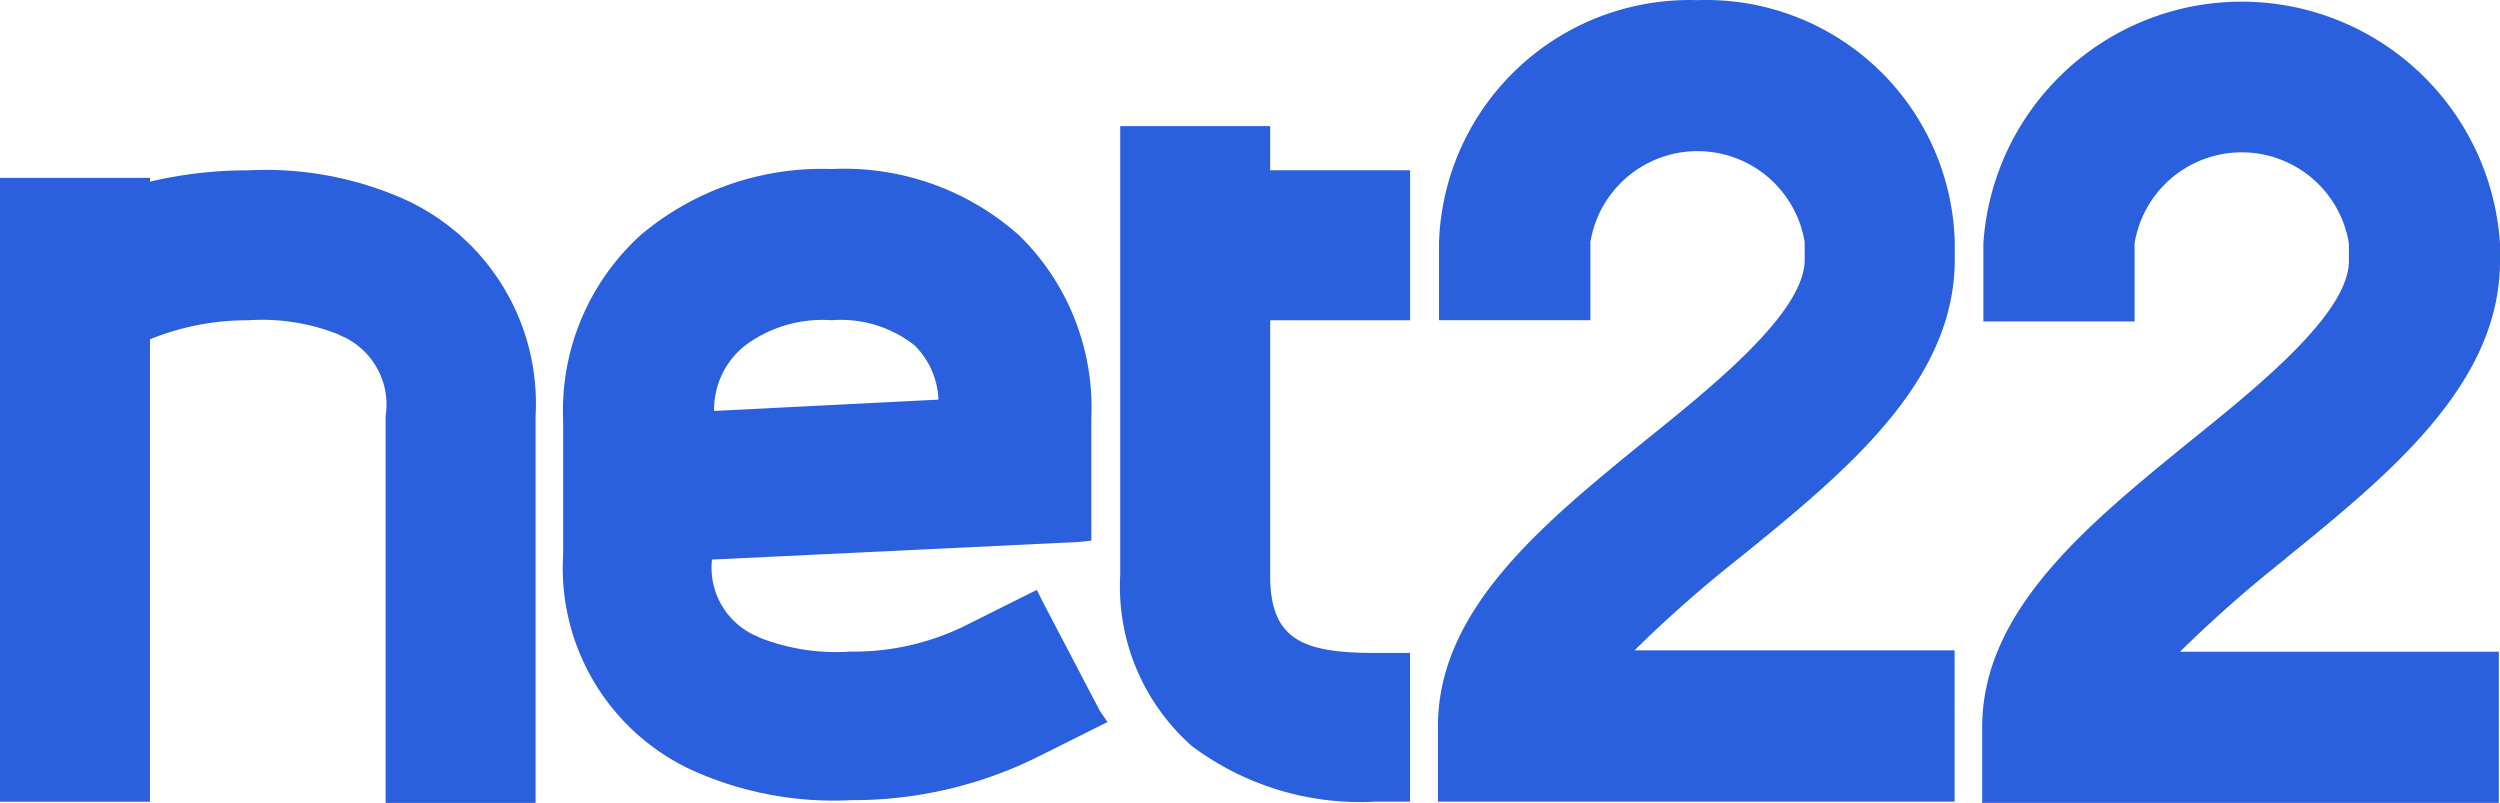
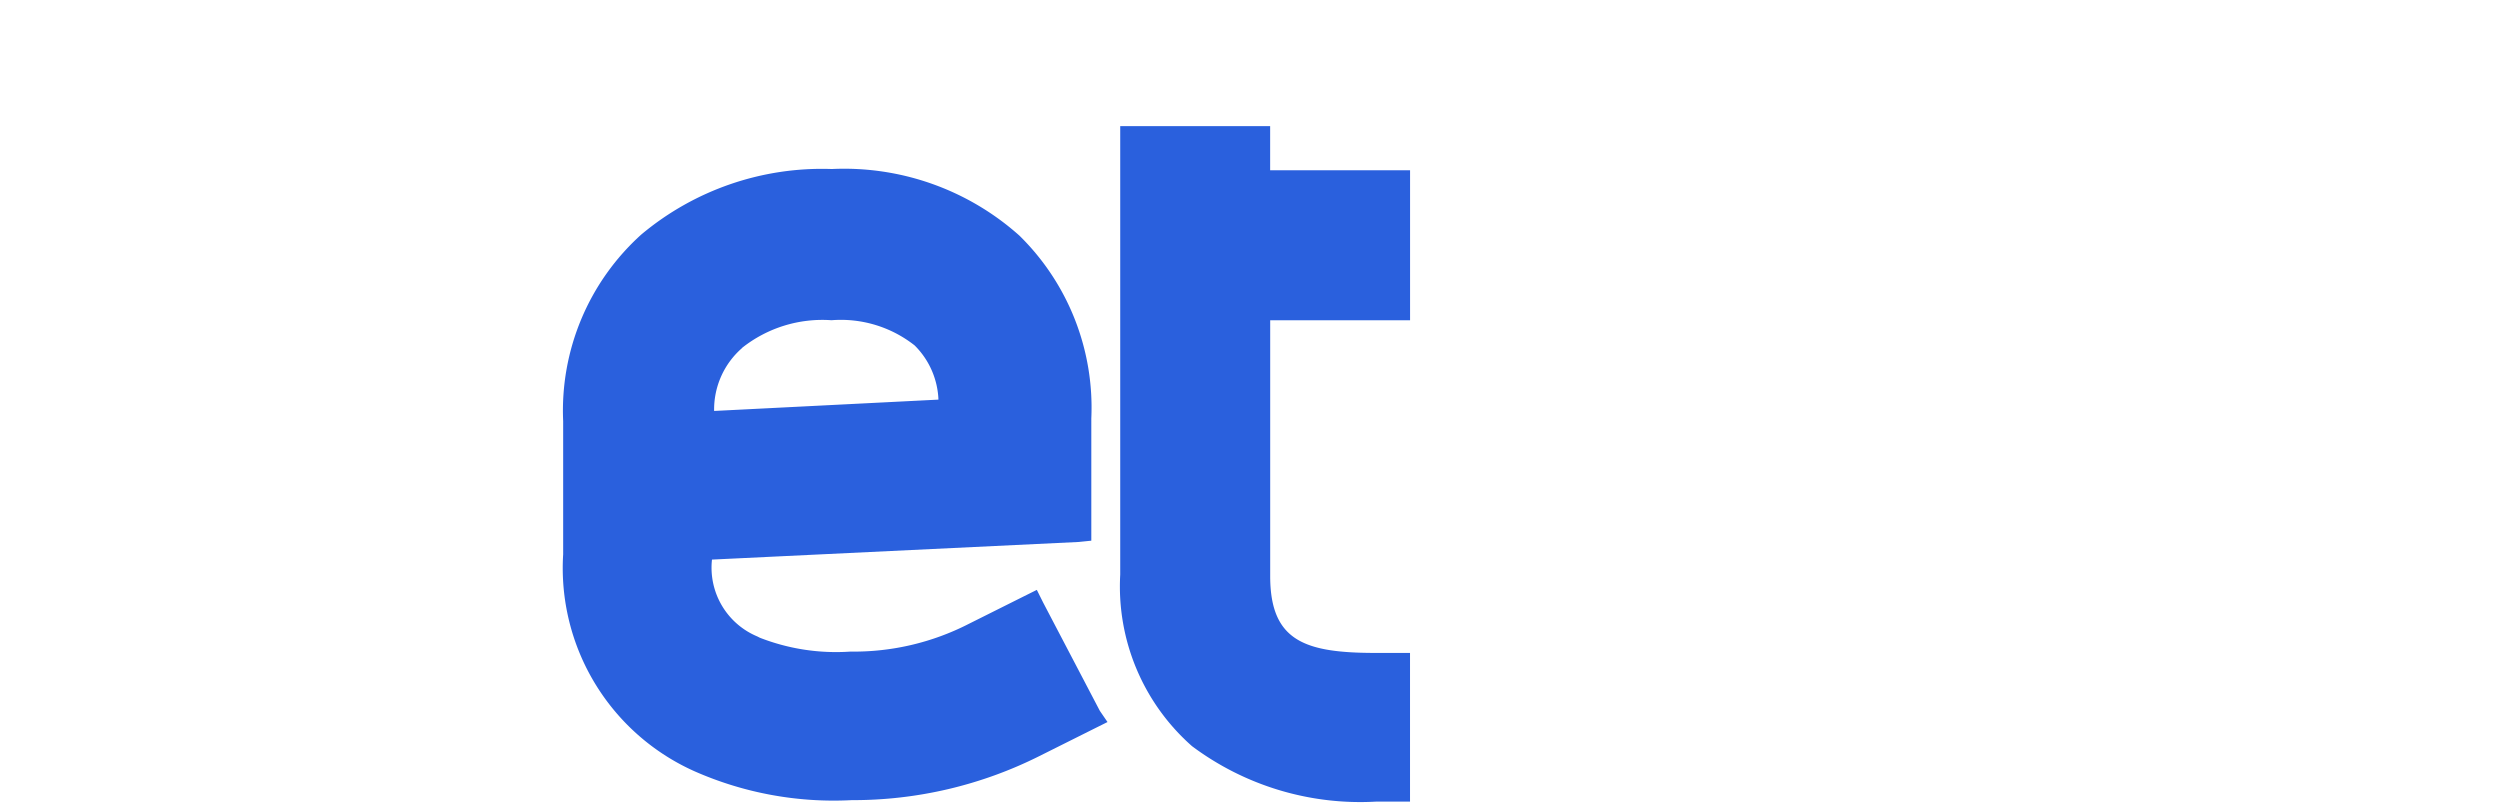
<svg xmlns="http://www.w3.org/2000/svg" width="52.494" height="16.859" viewBox="0 0 52.494 16.859">
  <g id="layer1" transform="translate(-0.264 -279.878)">
    <g id="g916" transform="translate(-75.342 71.463)">
-       <path id="path817" d="M84.1,212.6a7.19,7.19,0,0,0-3.281-.609,8.982,8.982,0,0,0-2.064.238v-.079H75.606v13.1h3.149v-9.71a5.408,5.408,0,0,1,2.064-.4,4.333,4.333,0,0,1,1.879.291l.053.027a1.57,1.57,0,0,1,.952,1.693v8.123h3.149v-8.123A4.711,4.711,0,0,0,84.1,212.6Z" fill="#2a60dd" />
      <path id="path819" d="M104.922,211.99h-2.646v-.926H99.128v9.419a4.468,4.468,0,0,0,1.508,3.6,5.9,5.9,0,0,0,3.863,1.164h.714v-3.122H104.5c-1.482,0-2.223-.238-2.223-1.614V215.14h2.937v-3.15Z" fill="#2a60dd" />
-       <path id="path821" d="M111.246,208.418a5.265,5.265,0,0,0-5.424,5.08v1.64H109V213.5a2.28,2.28,0,0,1,4.5,0v.37c0,1.085-1.852,2.593-3.334,3.784-2.143,1.746-4.366,3.545-4.366,6.006v1.588h10.848V222.07h-6.72a26.681,26.681,0,0,1,2.223-1.958c2.223-1.8,4.5-3.678,4.5-6.244v-.37a5.224,5.224,0,0,0-5.4-5.08Z" fill="#2a60dd" />
-       <path id="path823" d="M123.6,220.139c2.223-1.8,4.5-3.678,4.5-6.244v-.37a5.436,5.436,0,0,0-10.848,0v1.64h3.175v-1.64a2.28,2.28,0,0,1,4.5,0v.37c0,1.085-1.852,2.593-3.334,3.784-2.143,1.746-4.366,3.545-4.366,6.006v1.588h10.848V222.1h-6.694a26.68,26.68,0,0,1,2.223-1.958Z" fill="#2a60dd" />
      <path id="path825" d="M98.7,223.341l-1.191-2.275-.132-.265-.265.132-1.164.582a5.3,5.3,0,0,1-2.487.582,4.4,4.4,0,0,1-1.9-.291l-.053-.027a1.564,1.564,0,0,1-.952-1.614l7.7-.37.265-.027V217.2a5.061,5.061,0,0,0-1.508-3.836,5.523,5.523,0,0,0-3.942-1.4,5.906,5.906,0,0,0-4,1.376,4.976,4.976,0,0,0-1.64,3.916v2.8a4.673,4.673,0,0,0,2.752,4.551,7.238,7.238,0,0,0,3.307.609,8.73,8.73,0,0,0,3.942-.926l1.164-.582.265-.132Zm-7.514-7.62a2.71,2.71,0,0,1,1.879-.582,2.5,2.5,0,0,1,1.746.529,1.693,1.693,0,0,1,.5,1.138l-4.71.238a1.711,1.711,0,0,1,.589-1.323Z" fill="#2a60dd" />
    </g>
  </g>
</svg>